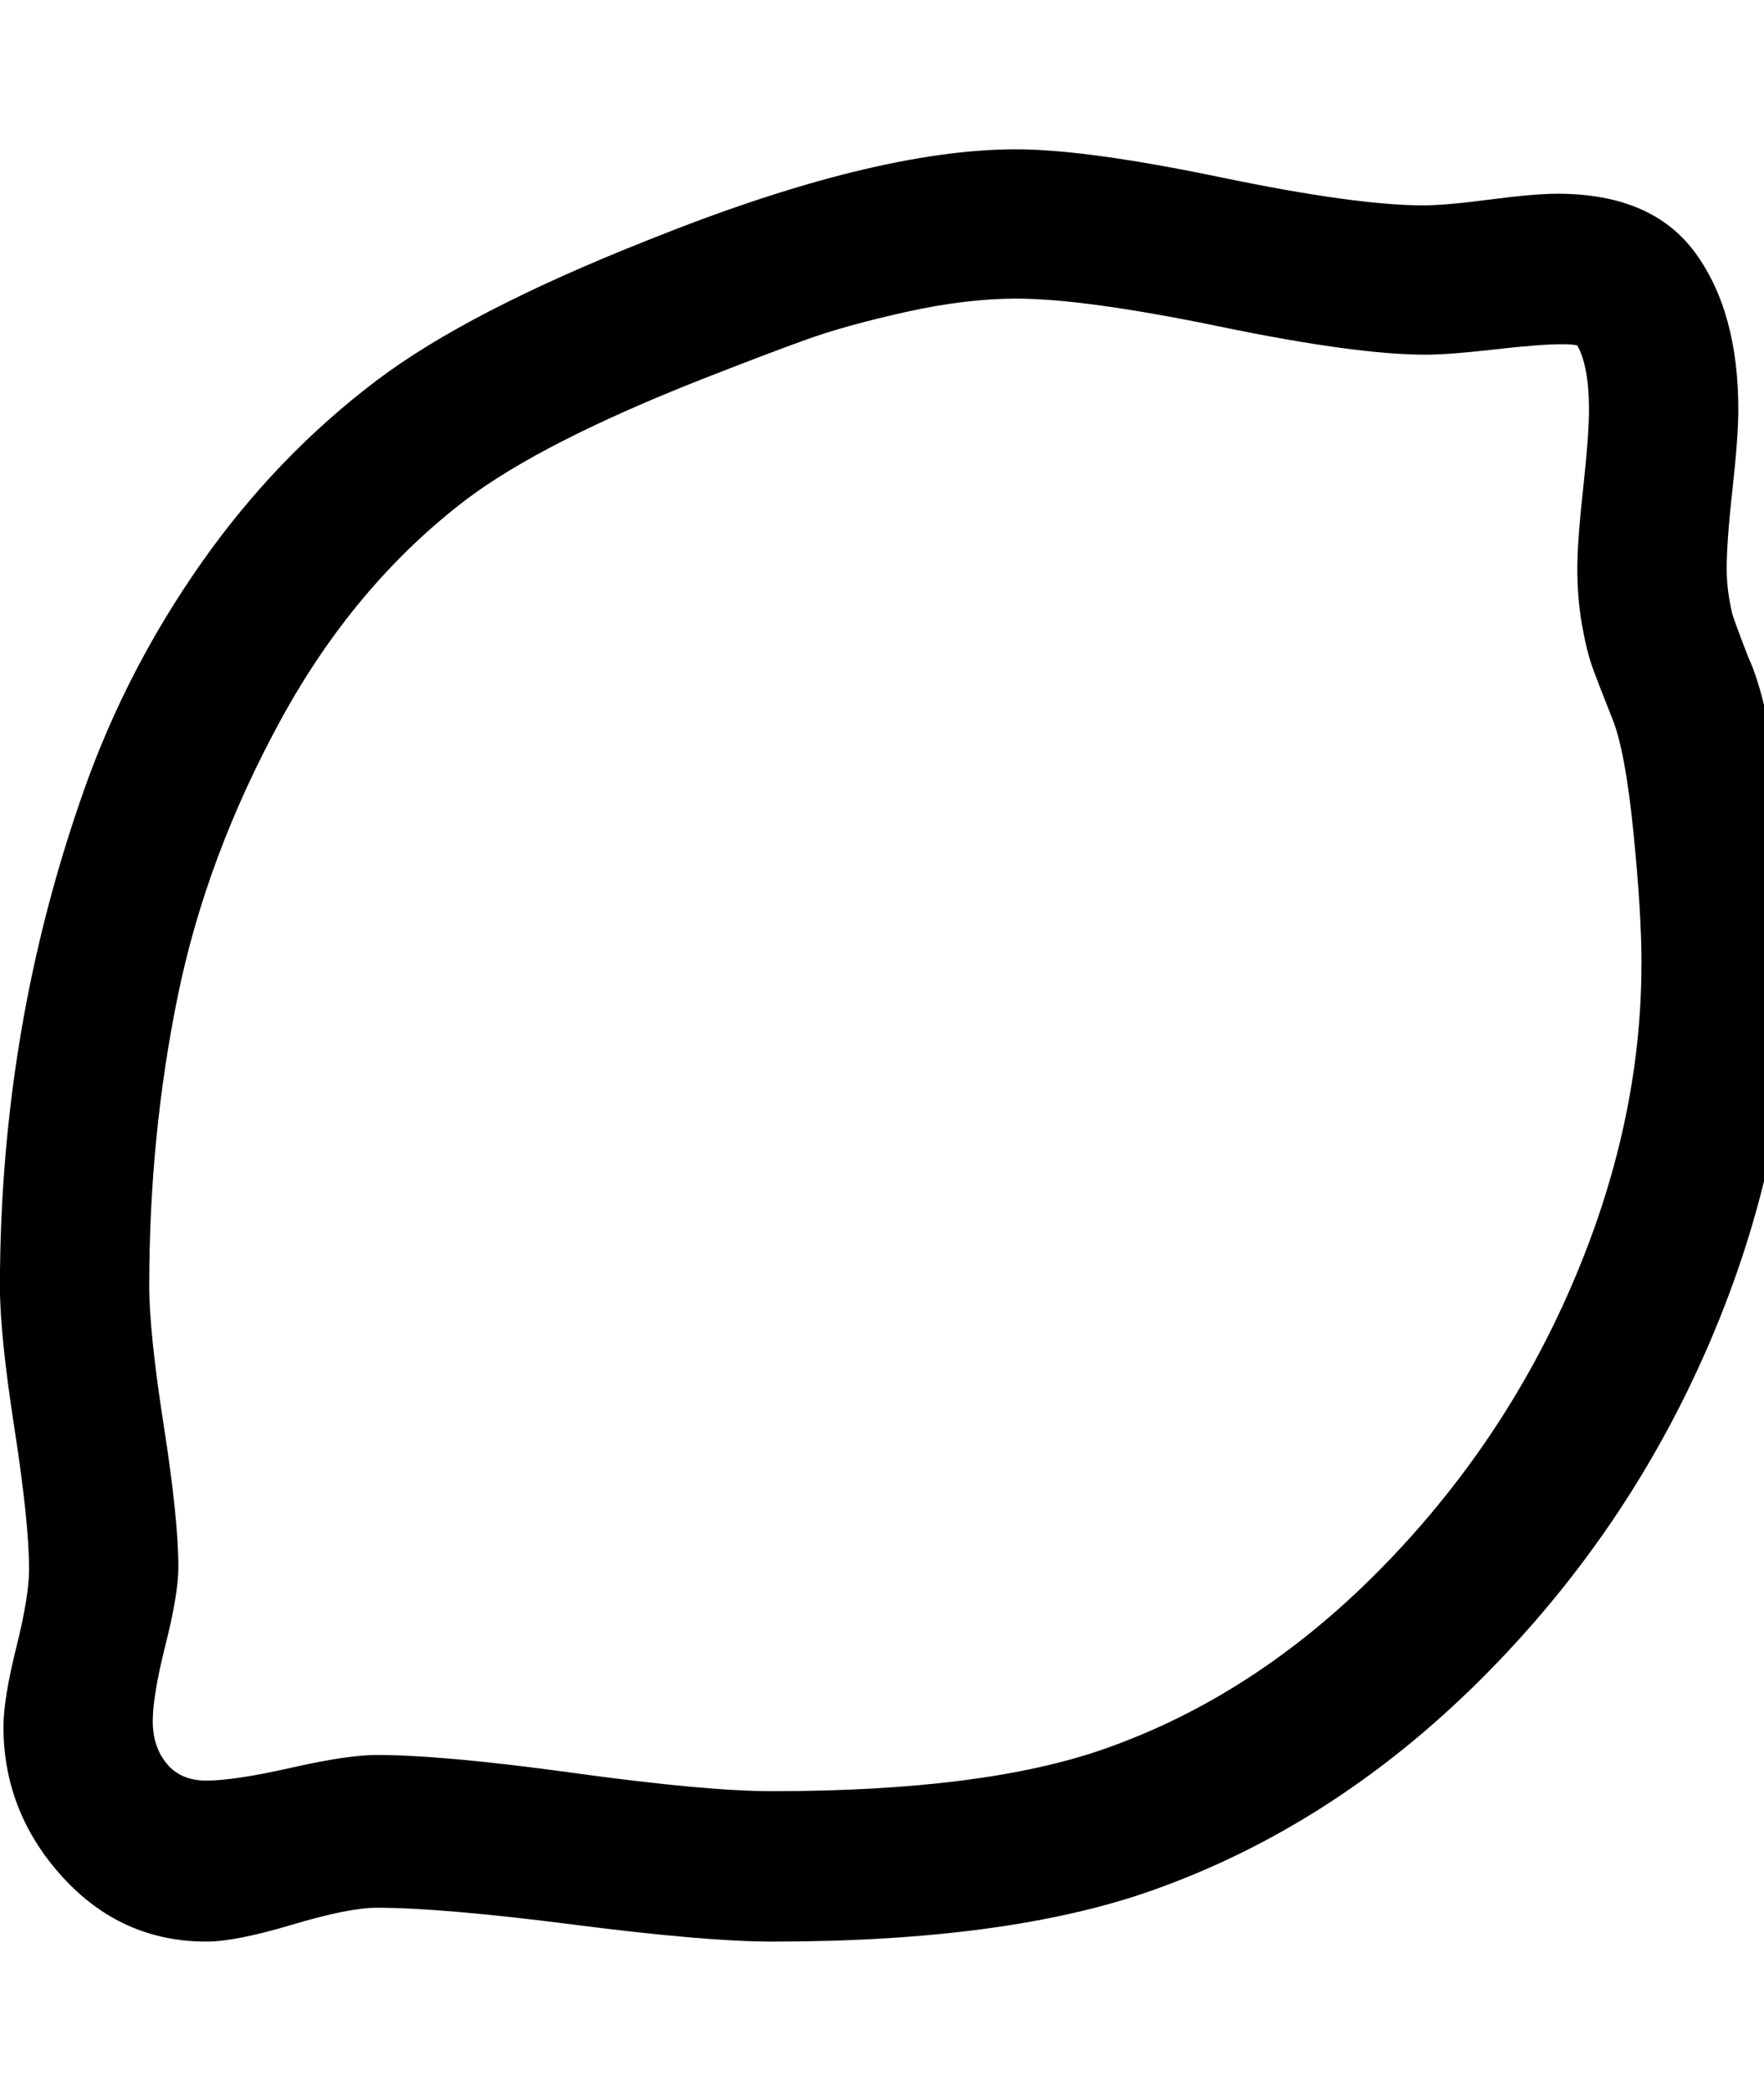
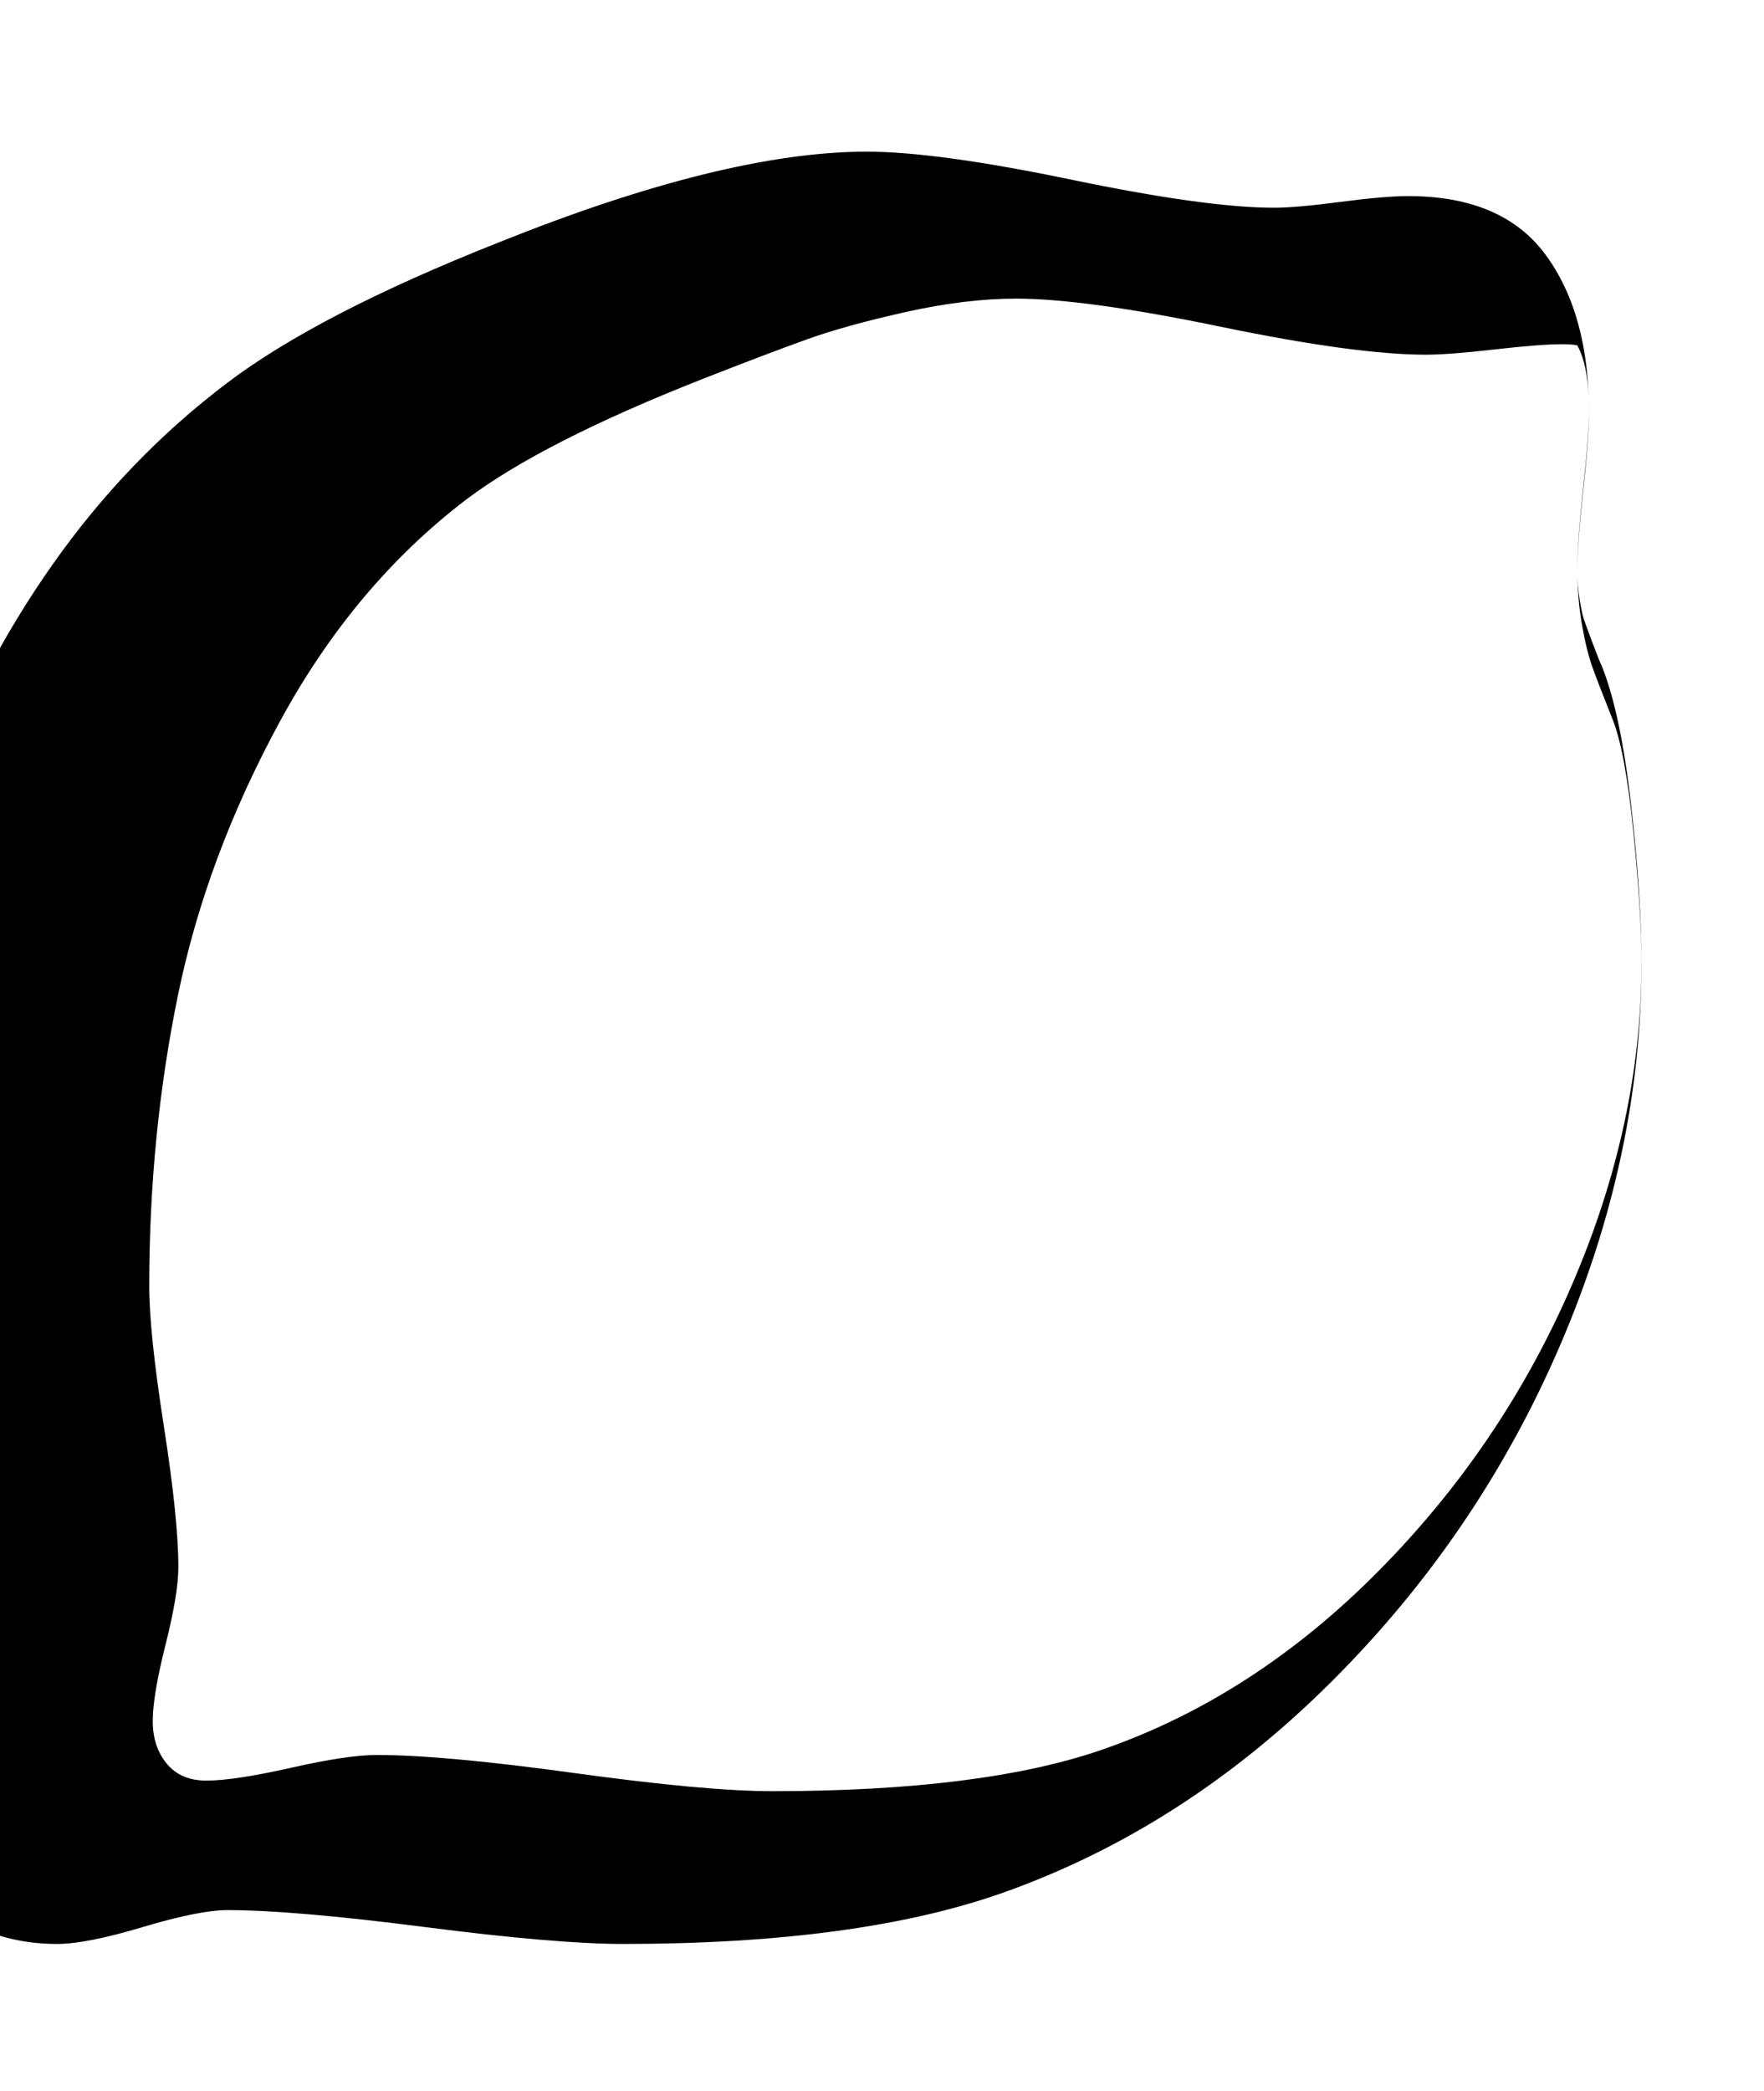
<svg xmlns="http://www.w3.org/2000/svg" fill="currentColor" version="1.1" width="27" height="32" viewBox="0 0 27 32">
-   <path d="M25.125 14.75q0-0.786-0.125-2.027t-0.321-1.723q-0.214-0.536-0.304-0.786t-0.161-0.652-0.071-0.866q0-0.411 0.089-1.223t0.089-1.205q0-0.661-0.179-0.982-0.071-0.018-0.232-0.018-0.339 0-1.036 0.080t-1.054 0.080q-1.071 0-3.143-0.429t-3.125-0.429q-0.768 0-1.688 0.205t-1.518 0.42-1.598 0.607q-2.446 0.964-3.607 1.839-1.714 1.304-2.848 3.384t-1.571 4.214-0.438 4.438q0 0.714 0.223 2.143t0.223 2.161q0 0.411-0.196 1.188t-0.196 1.17 0.214 0.652 0.607 0.259q0.429 0 1.295-0.196t1.313-0.196q1.018 0 3.027 0.277t3.027 0.277q3.232 0 5.071-0.643 2.304-0.804 4.205-2.723t2.964-4.384 1.063-4.911zM27.411 14.714q0 2.946-1.25 5.848t-3.5 5.143-5.018 3.223q-2.214 0.786-5.821 0.786-1.018 0-3.036-0.259t-3.018-0.259q-0.429 0-1.295 0.259t-1.313 0.259q-1.304 0-2.205-0.991t-0.902-2.295q0-0.429 0.196-1.214t0.196-1.196q0-0.714-0.223-2.152t-0.223-2.17q0-1.982 0.321-3.884t0.973-3.741 1.795-3.464 2.679-2.786q1.393-1.054 4.143-2.143 3.464-1.393 5.643-1.393 1.071 0 3.134 0.429t3.098 0.429q0.339 0 1.018-0.089t1.036-0.089q1.446 0 2.107 0.902t0.661 2.402q0 0.411-0.089 1.214t-0.089 1.214q0 0.232 0.036 0.446t0.063 0.295 0.134 0.366 0.143 0.357q0.286 0.714 0.446 2.116t0.161 2.438z" />
+   <path d="M25.125 14.75q0-0.786-0.125-2.027t-0.321-1.723q-0.214-0.536-0.304-0.786t-0.161-0.652-0.071-0.866q0-0.411 0.089-1.223t0.089-1.205q0-0.661-0.179-0.982-0.071-0.018-0.232-0.018-0.339 0-1.036 0.080t-1.054 0.080q-1.071 0-3.143-0.429t-3.125-0.429q-0.768 0-1.688 0.205t-1.518 0.42-1.598 0.607q-2.446 0.964-3.607 1.839-1.714 1.304-2.848 3.384t-1.571 4.214-0.438 4.438q0 0.714 0.223 2.143t0.223 2.161q0 0.411-0.196 1.188t-0.196 1.17 0.214 0.652 0.607 0.259q0.429 0 1.295-0.196t1.313-0.196q1.018 0 3.027 0.277t3.027 0.277q3.232 0 5.071-0.643 2.304-0.804 4.205-2.723t2.964-4.384 1.063-4.911zq0 2.946-1.25 5.848t-3.5 5.143-5.018 3.223q-2.214 0.786-5.821 0.786-1.018 0-3.036-0.259t-3.018-0.259q-0.429 0-1.295 0.259t-1.313 0.259q-1.304 0-2.205-0.991t-0.902-2.295q0-0.429 0.196-1.214t0.196-1.196q0-0.714-0.223-2.152t-0.223-2.17q0-1.982 0.321-3.884t0.973-3.741 1.795-3.464 2.679-2.786q1.393-1.054 4.143-2.143 3.464-1.393 5.643-1.393 1.071 0 3.134 0.429t3.098 0.429q0.339 0 1.018-0.089t1.036-0.089q1.446 0 2.107 0.902t0.661 2.402q0 0.411-0.089 1.214t-0.089 1.214q0 0.232 0.036 0.446t0.063 0.295 0.134 0.366 0.143 0.357q0.286 0.714 0.446 2.116t0.161 2.438z" />
</svg>